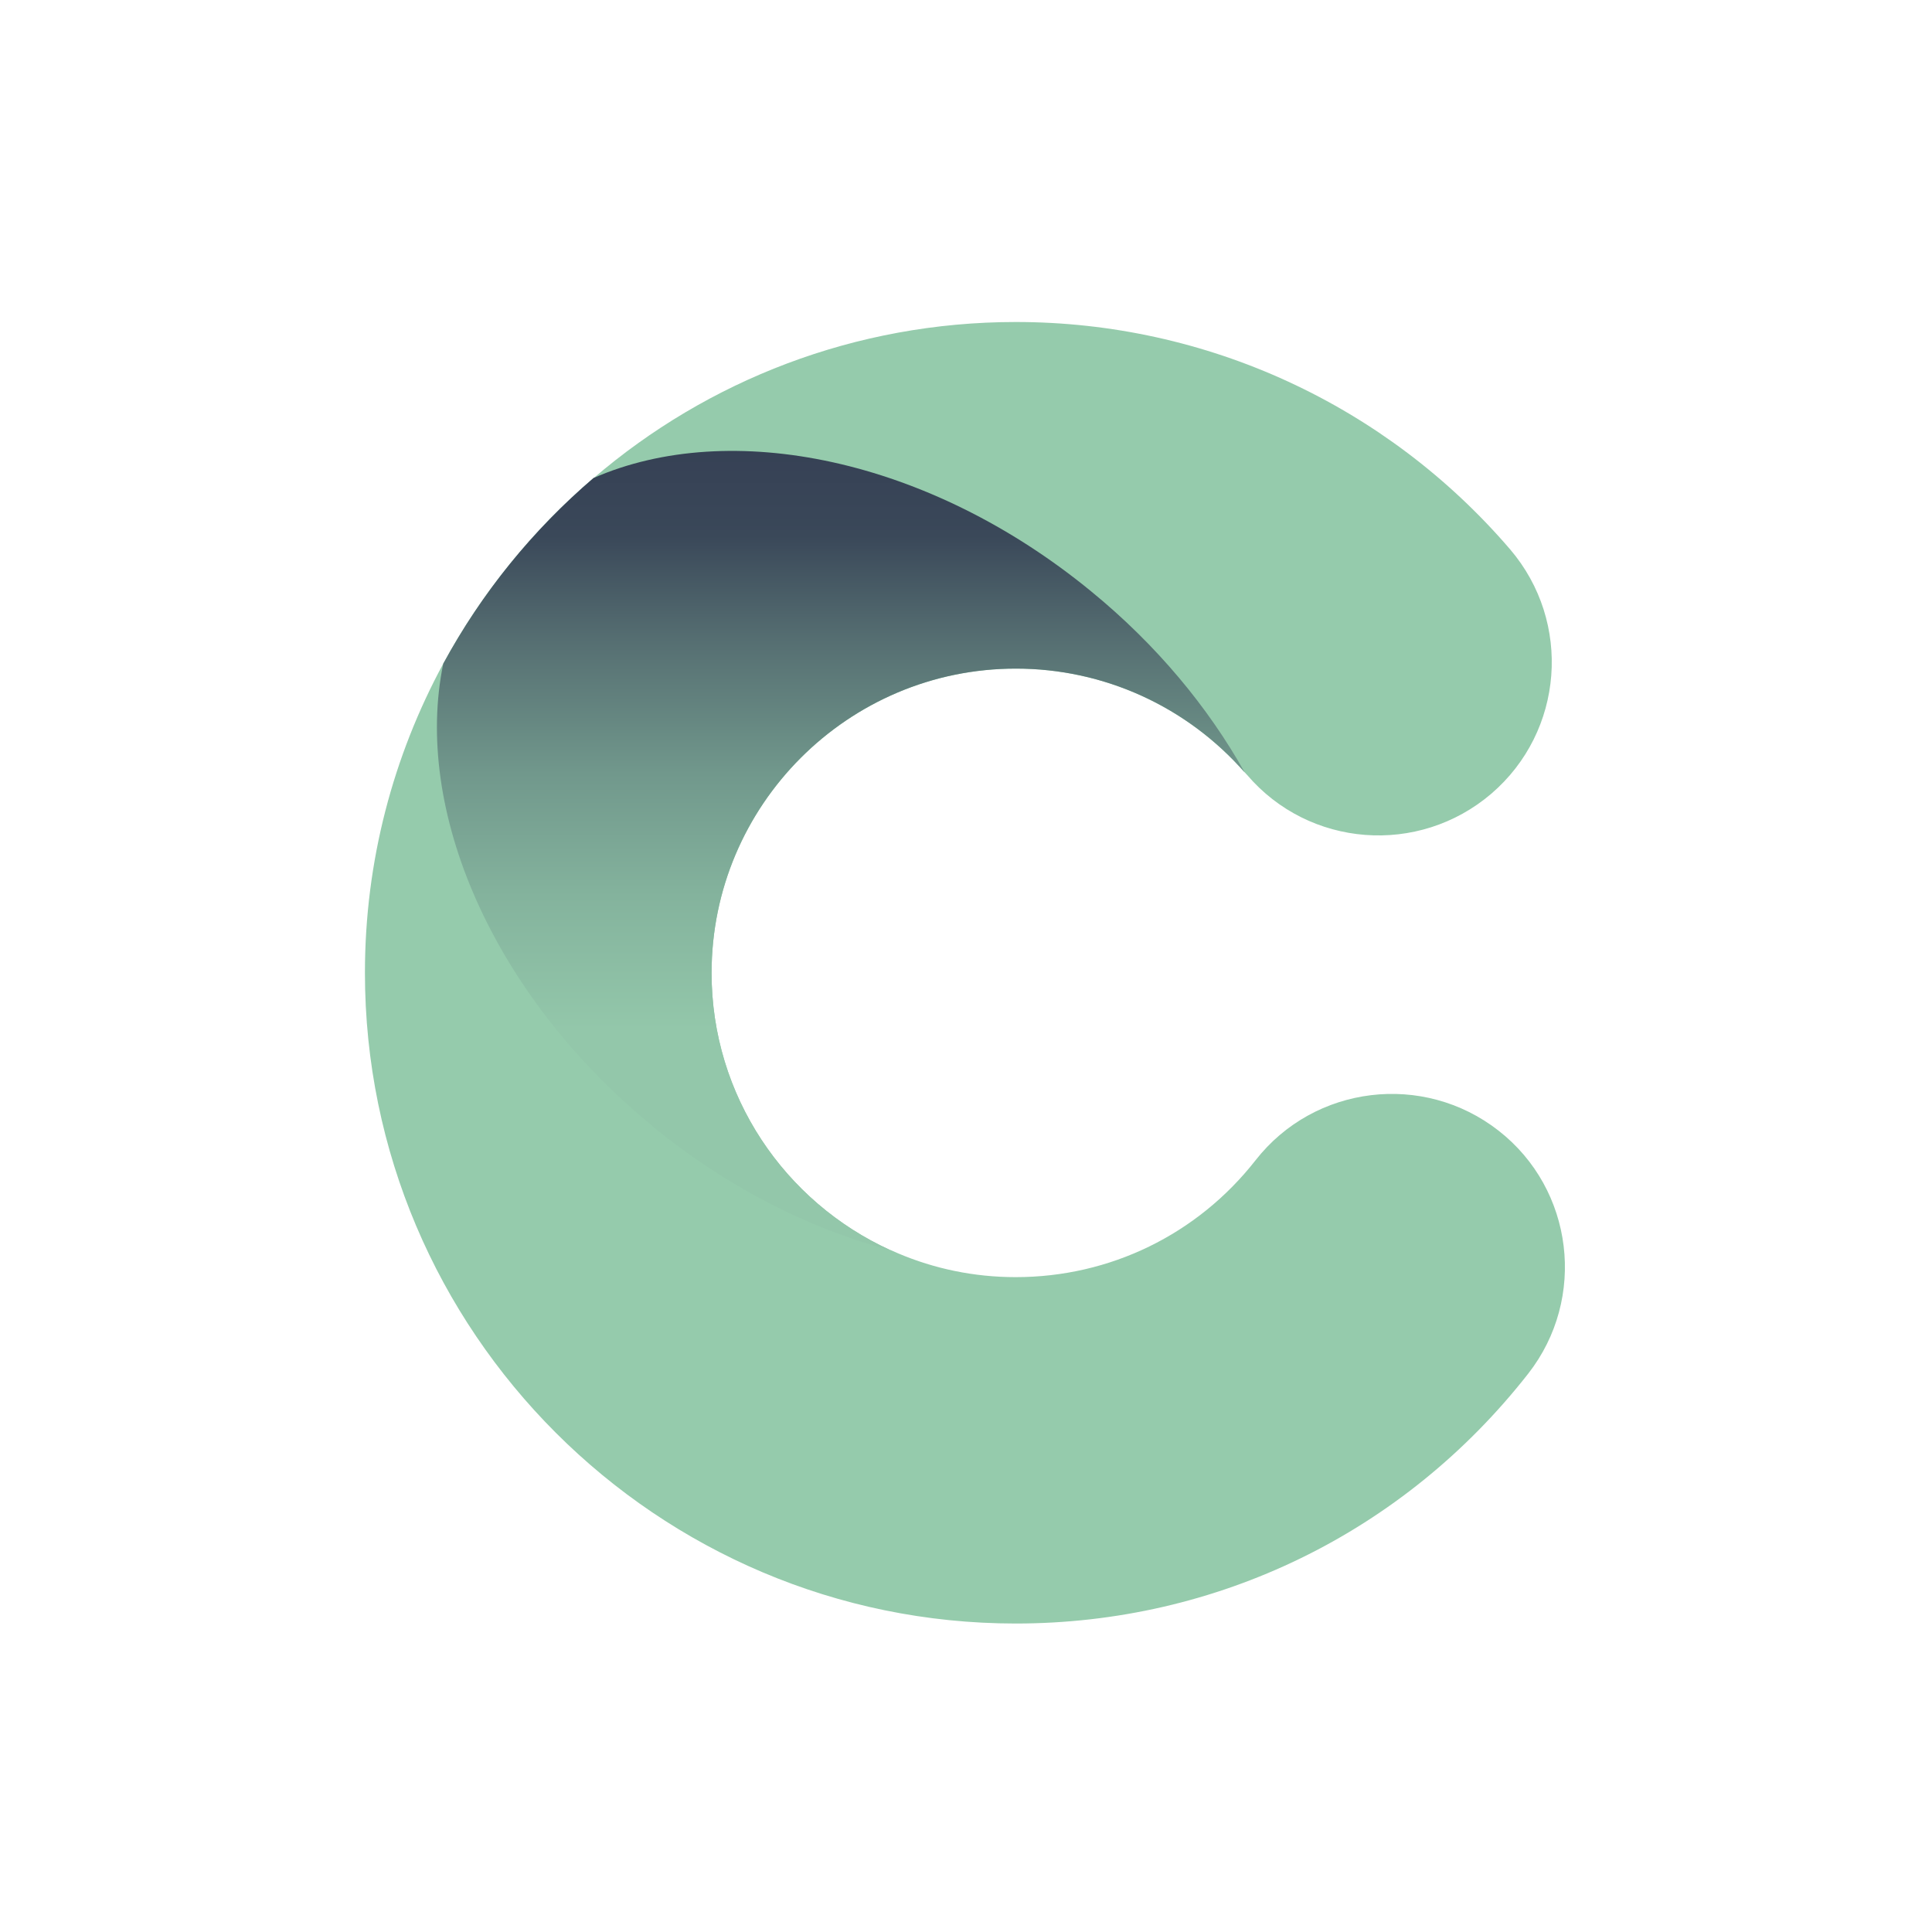
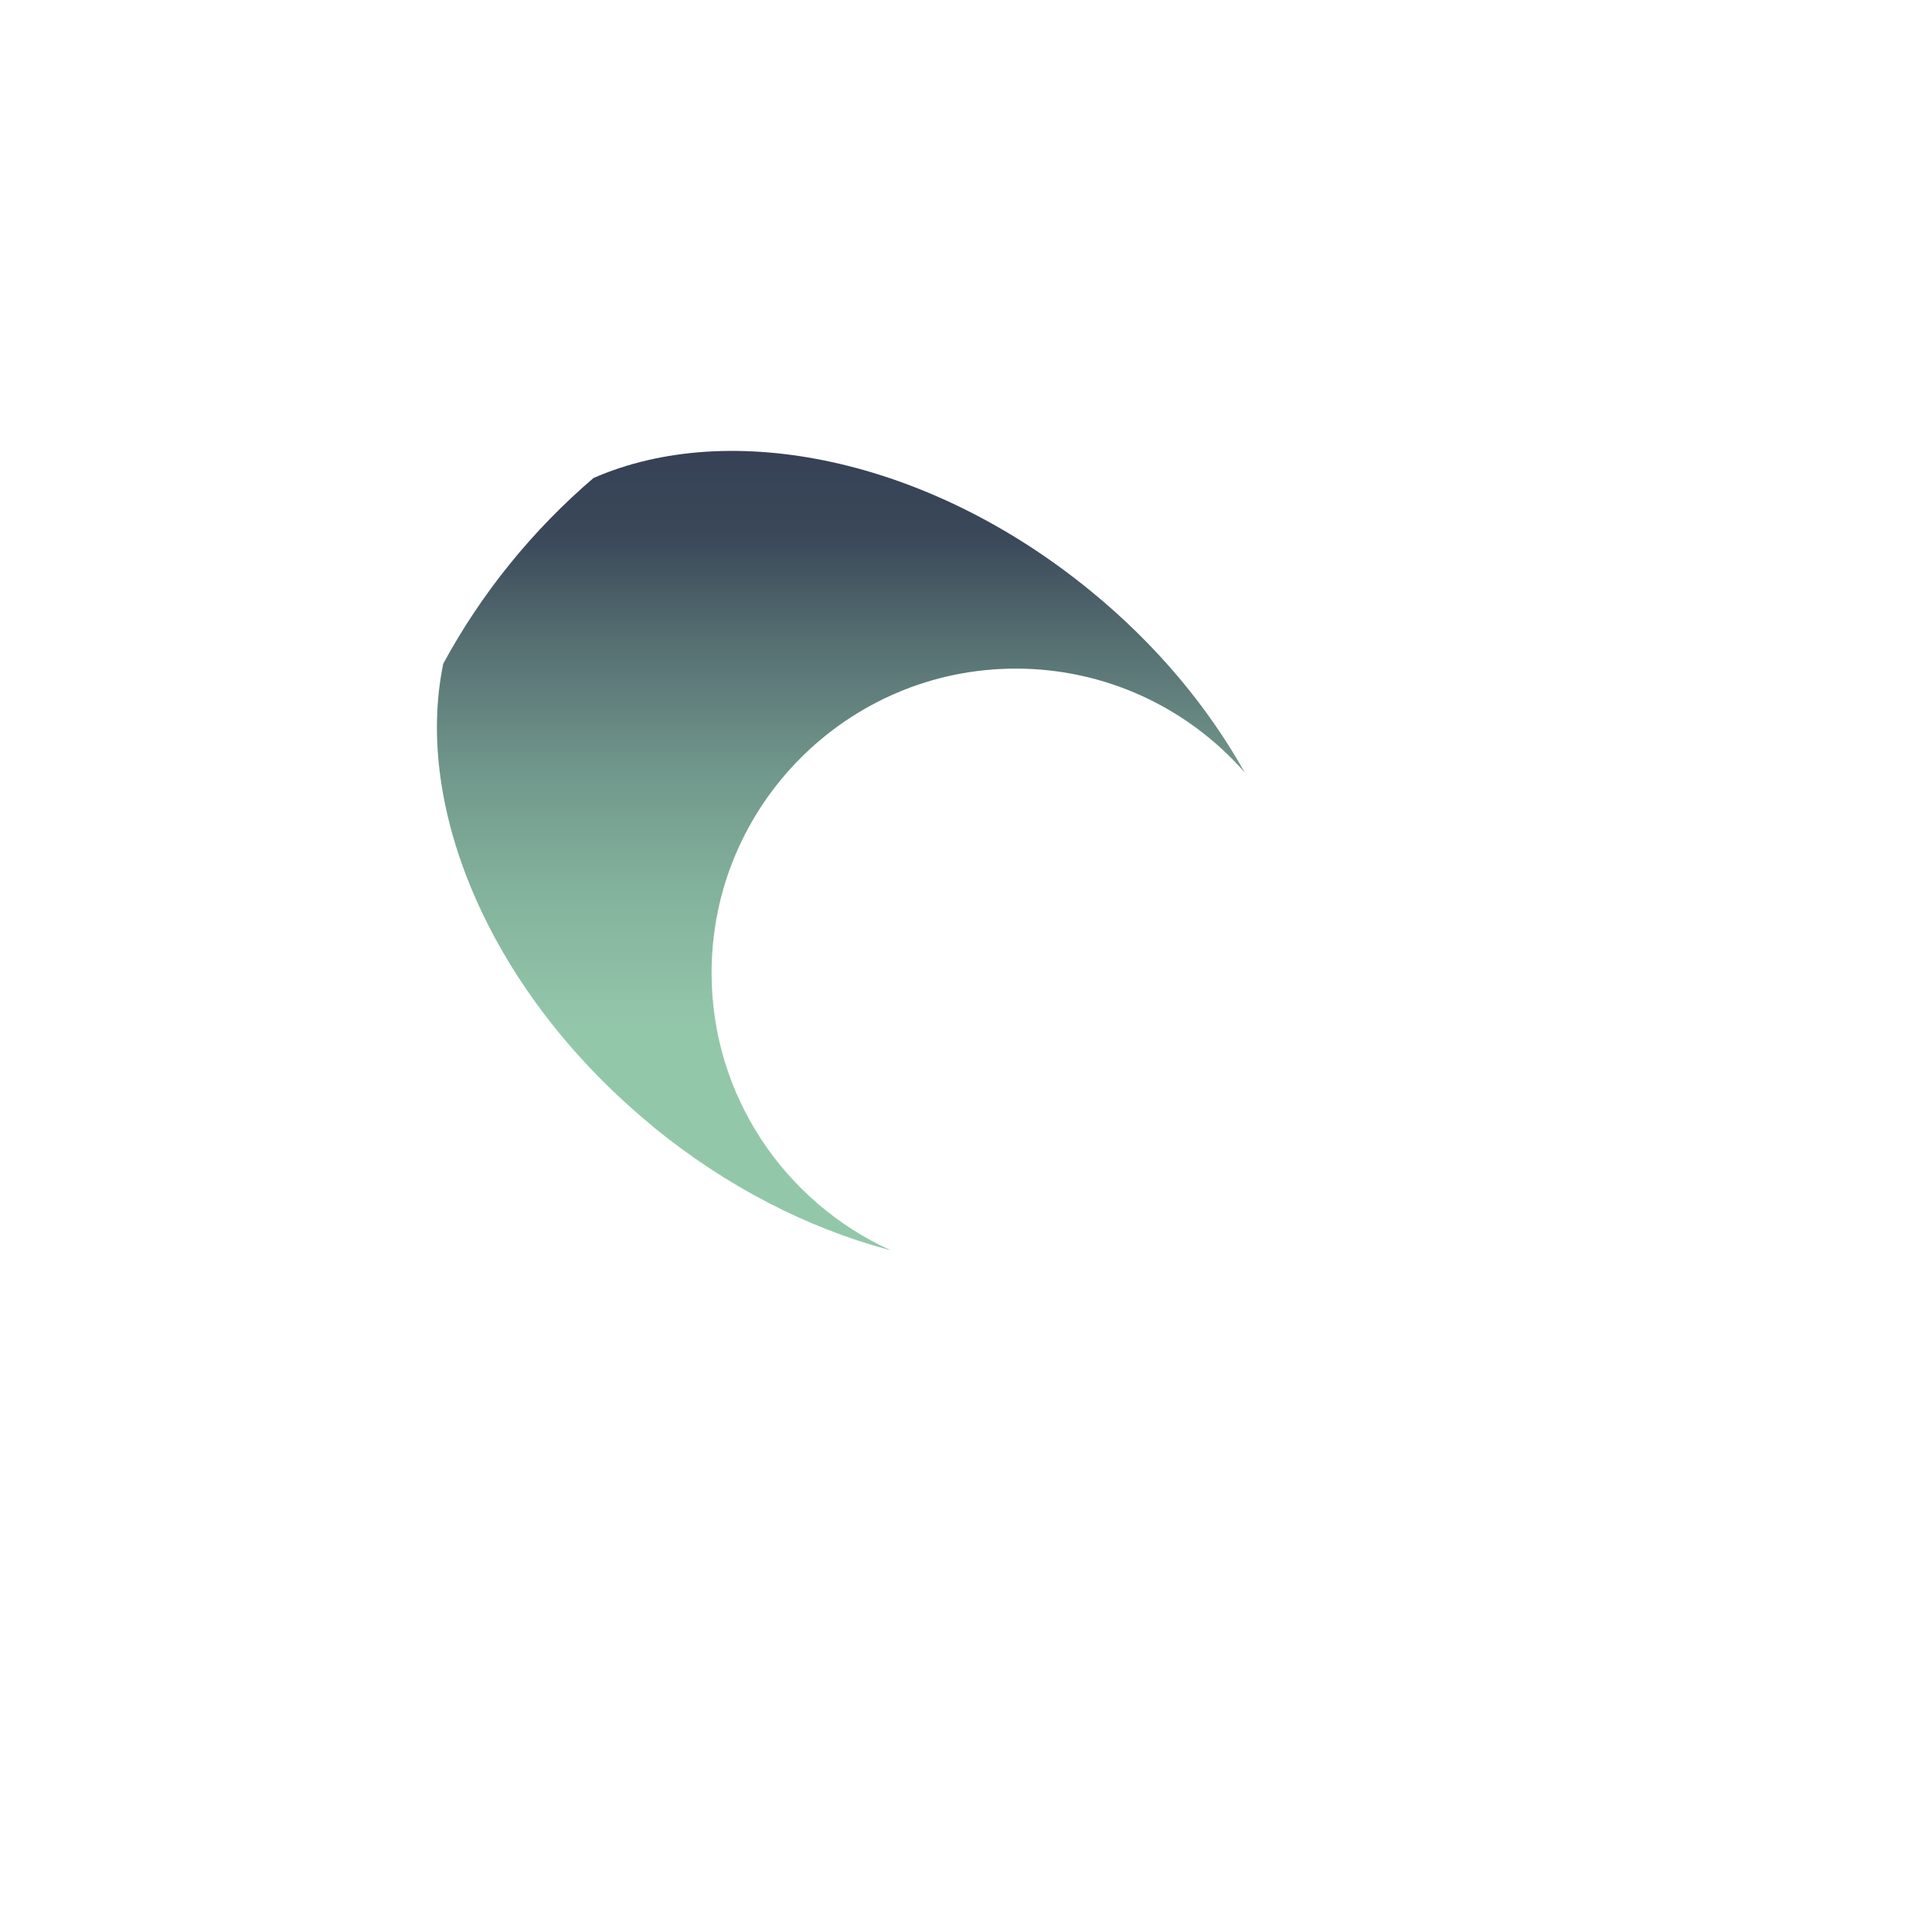
<svg xmlns="http://www.w3.org/2000/svg" width="90px" height="90px" viewBox="0 0 90 90" version="1.1">
  <title>Hue Logo Icon Copy</title>
  <defs>
    <linearGradient x1="50.018%" y1="1.328%" x2="50.018%" y2="73.442%" id="linearGradient-1">
      <stop stop-color="#353F54" offset="0%" />
      <stop stop-color="#3A4859" offset="17.711%" />
      <stop stop-color="#566F72" offset="35.454%" />
      <stop stop-color="#71988C" offset="57.402%" />
      <stop stop-color="#84B39D" offset="77.89%" />
      <stop stop-color="#93C7AA" offset="100%" />
    </linearGradient>
  </defs>
  <g id="Hue-Logo-Icon-Copy" stroke="none" stroke-width="1" fill="none" fill-rule="evenodd">
    <g id="Hue-Symbol" transform="translate(17, 15)" fill-rule="nonzero">
-       <path d="M40.973,20.964 C40.983,20.982 40.983,20.982 40.983,20.982 L40.726,20.697 C38.041,17.798 34.292,16.146 30.325,16.146 C22.499,16.146 16.148,22.511 16.148,30.324 C16.148,36.054 19.566,40.998 24.47,43.233 L24.429,43.214 L24.47,43.224 L24.837,43.386 C26.524,44.101 28.371,44.494 30.315,44.494 C34.703,44.494 38.778,42.509 41.488,39.05 C44.229,35.545 49.305,34.929 52.813,37.673 C56.312,40.409 56.929,45.487 54.189,48.991 C48.395,56.393 39.699,60.63 30.315,60.63 C13.6,60.63 3.55271368e-15,47.033 3.55271368e-15,30.315 C3.55271368e-15,25.104 1.325,20.204 3.65,15.913 L3.954,15.367 C5.706,12.291 7.974,9.557 10.648,7.268 C10.654,7.265 10.661,7.262 10.667,7.26 C15.955,2.732 22.827,-3.55271368e-15 30.325,-3.55271368e-15 C39.193,-3.55271368e-15 47.576,3.862 53.349,10.593 C56.241,13.982 55.857,19.069 52.47,21.975 C49.082,24.871 43.986,24.487 41.094,21.098 C41.054,21.053 41.003,21.009 40.973,20.964 Z" id="Combined-Shape" fill="#95CBAC" />
      <path d="M13.398,37.467 C16.846,40.293 20.638,42.205 24.349,43.206 C24.389,43.215 24.42,43.224 24.47,43.233 C19.566,40.998 16.148,36.054 16.148,30.324 C16.148,22.511 22.499,16.146 30.325,16.146 C34.42,16.146 38.283,17.906 40.983,20.982 C39.284,17.952 36.887,15.046 33.824,12.543 C26.26,6.339 17.018,4.479 10.648,7.268 C7.816,9.691 5.44,12.614 3.65,15.913 C2.245,22.681 5.895,31.307 13.398,37.458 L13.398,37.467 Z" id="Path-Copy" fill="url(#linearGradient-1)" />
    </g>
  </g>
</svg>